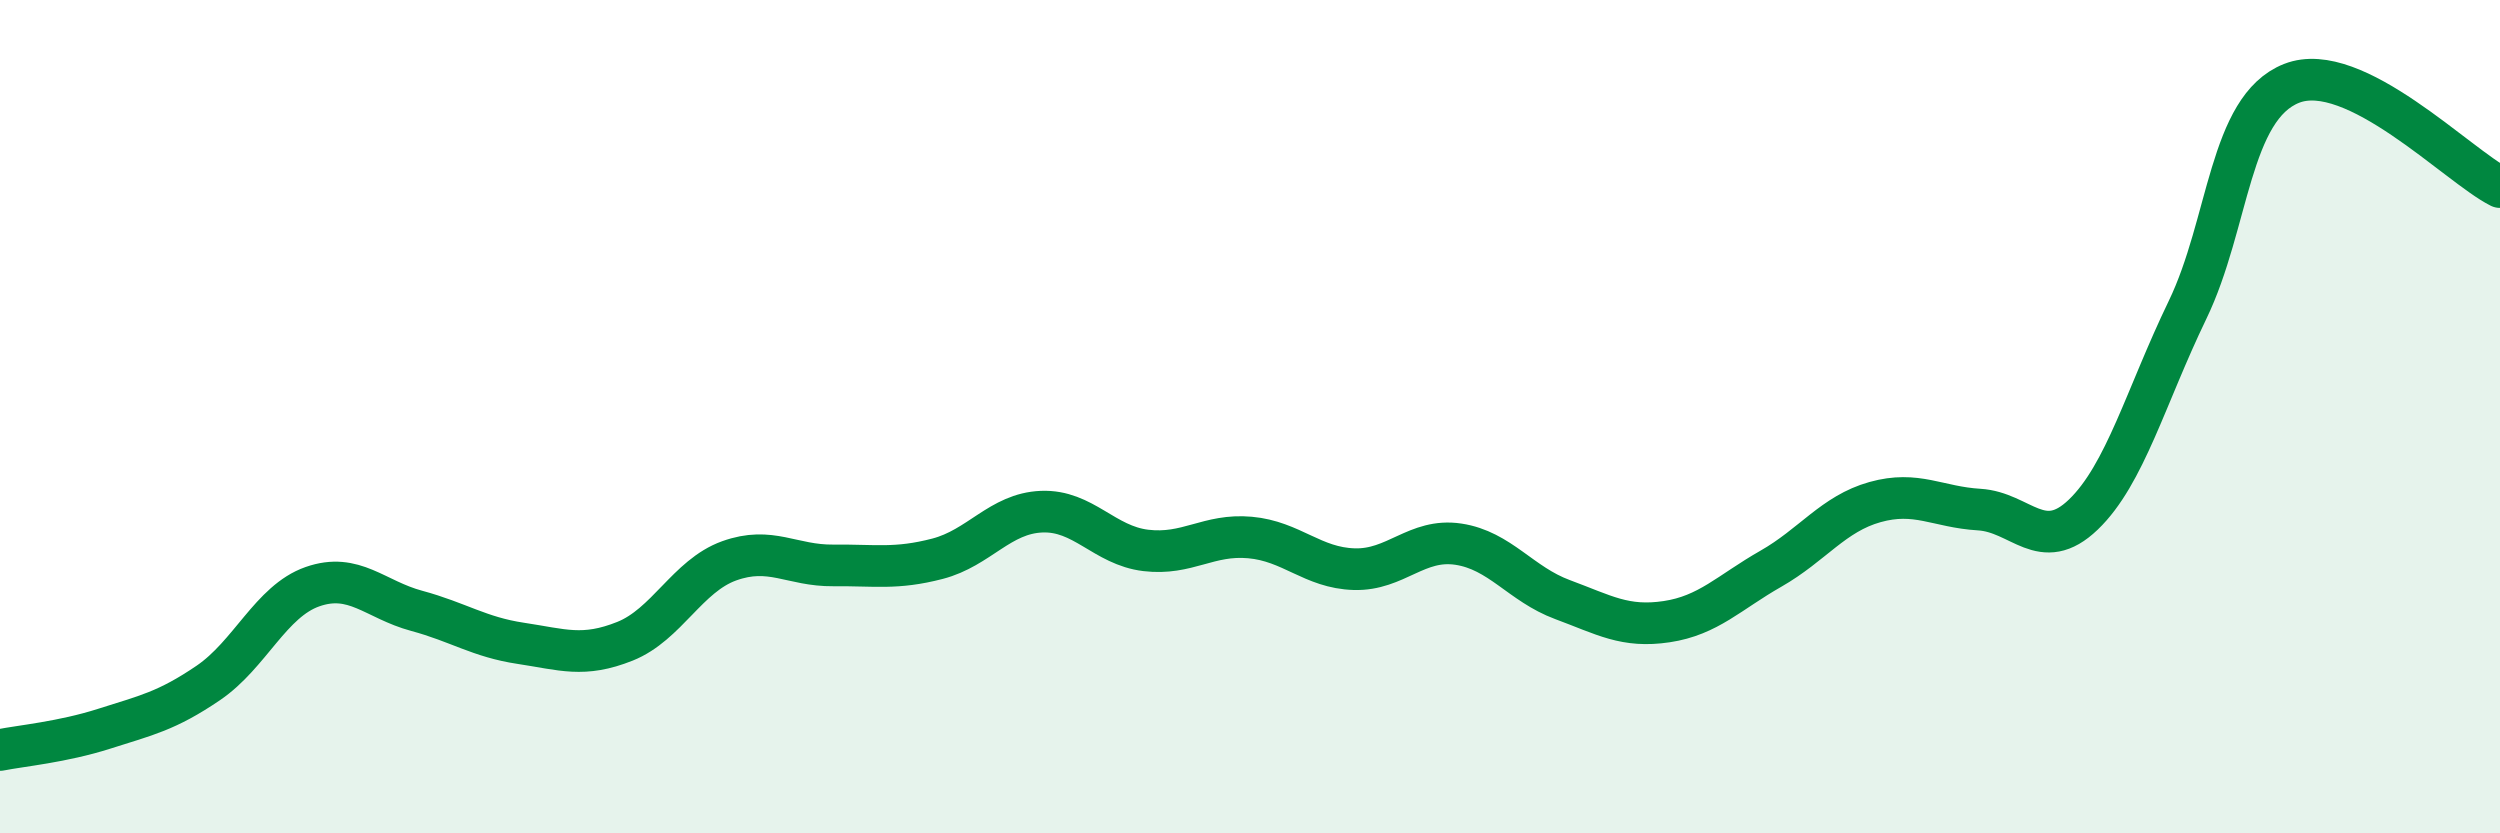
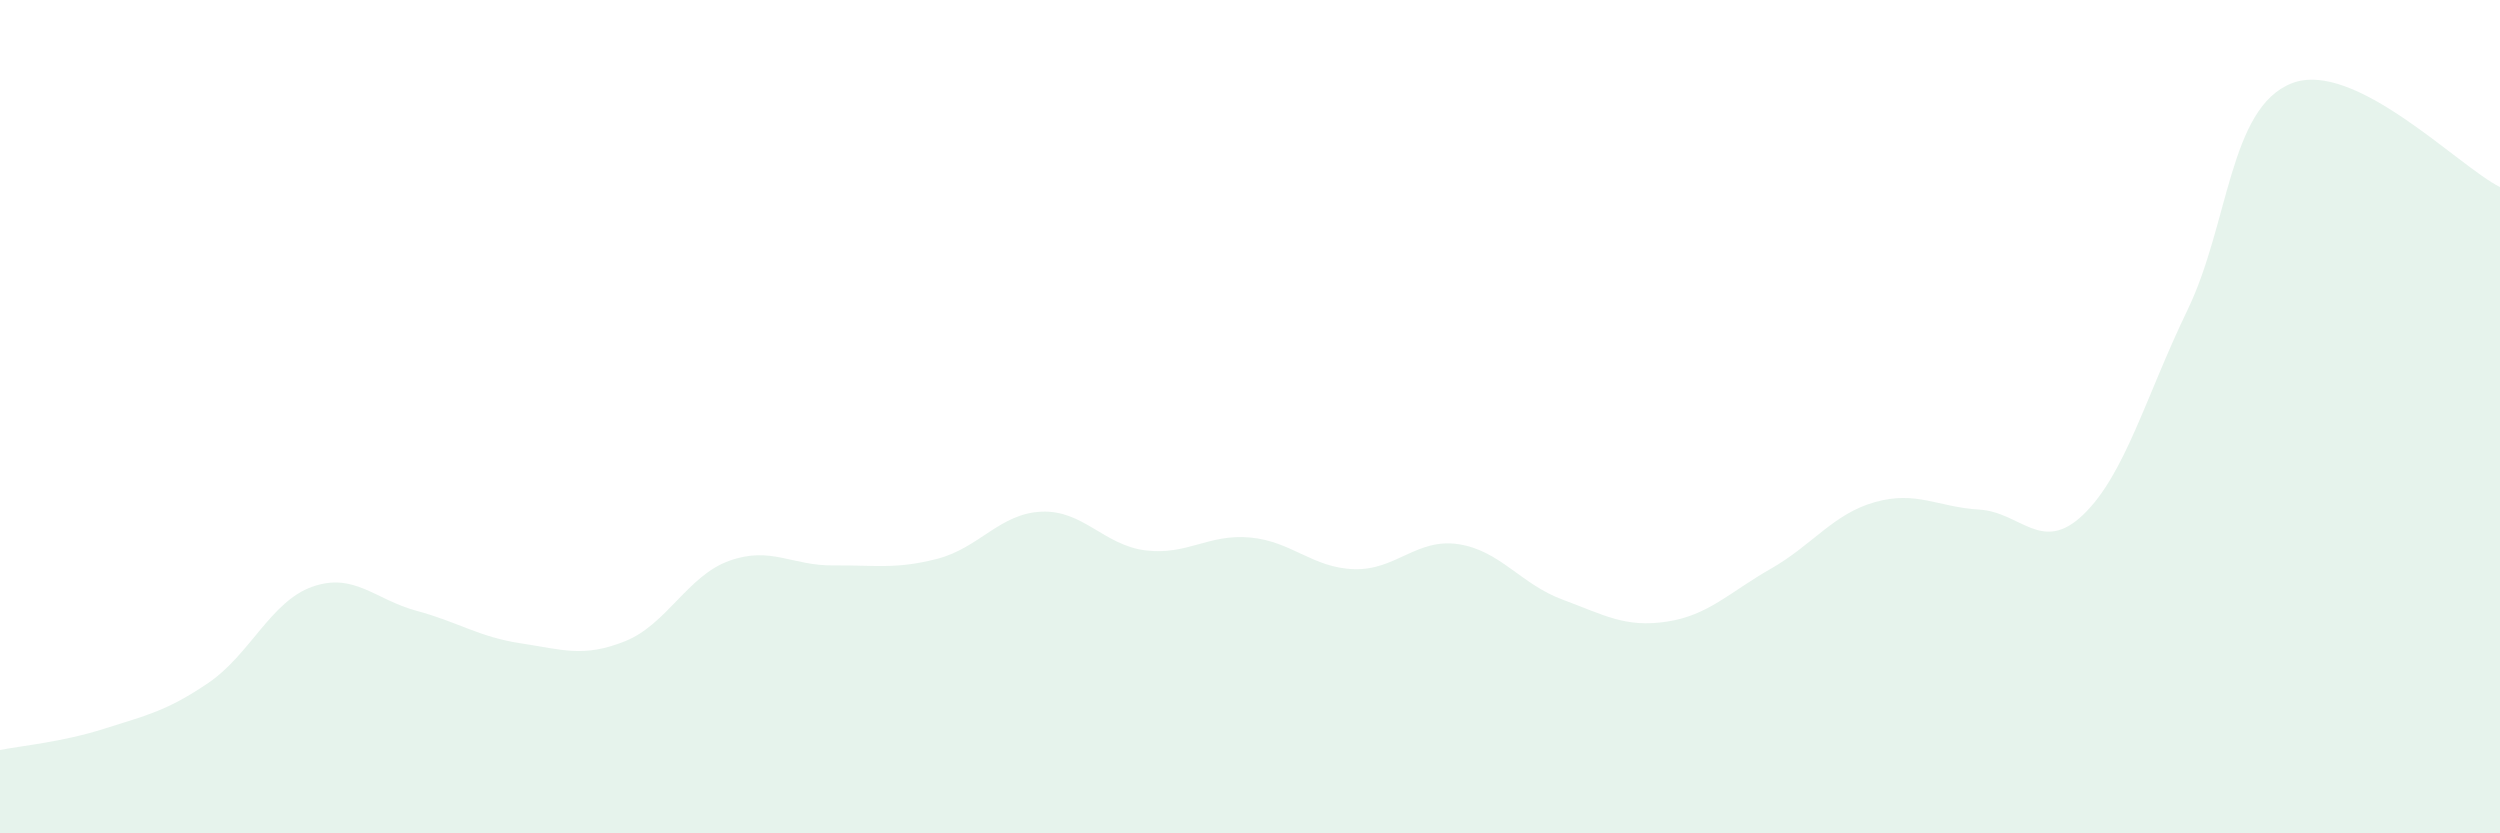
<svg xmlns="http://www.w3.org/2000/svg" width="60" height="20" viewBox="0 0 60 20">
  <path d="M 0,18 C 0.5,17.9 1.5,17.81 2.5,17.49 C 3.5,17.17 4,17.07 5,16.39 C 6,15.71 6.5,14.43 7.5,14.08 C 8.5,13.73 9,14.39 10,14.66 C 11,14.93 11.5,15.29 12.5,15.44 C 13.5,15.59 14,15.79 15,15.39 C 16,14.99 16.5,13.82 17.5,13.46 C 18.5,13.1 19,13.58 20,13.57 C 21,13.56 21.5,13.67 22.5,13.41 C 23.5,13.15 24,12.32 25,12.28 C 26,12.24 26.5,13.09 27.5,13.21 C 28.5,13.33 29,12.81 30,12.9 C 31,12.99 31.5,13.63 32.5,13.66 C 33.5,13.69 34,12.91 35,13.06 C 36,13.21 36.5,14.02 37.5,14.39 C 38.5,14.76 39,15.07 40,14.92 C 41,14.77 41.5,14.22 42.5,13.65 C 43.5,13.08 44,12.33 45,12.05 C 46,11.77 46.5,12.17 47.5,12.23 C 48.5,12.29 49,13.31 50,12.35 C 51,11.39 51.5,9.51 52.5,7.44 C 53.5,5.37 53.5,2.59 55,2 C 56.5,1.41 59,3.99 60,4.49L60 20L0 20Z" fill="#008740" opacity="0.1" stroke-linecap="round" stroke-linejoin="round" />
-   <path d="M 0,18 C 0.5,17.9 1.5,17.81 2.5,17.49 C 3.5,17.17 4,17.07 5,16.39 C 6,15.71 6.5,14.43 7.5,14.08 C 8.5,13.73 9,14.39 10,14.66 C 11,14.93 11.5,15.29 12.5,15.44 C 13.5,15.59 14,15.79 15,15.39 C 16,14.99 16.5,13.82 17.5,13.46 C 18.5,13.1 19,13.58 20,13.57 C 21,13.56 21.5,13.67 22.5,13.41 C 23.5,13.15 24,12.32 25,12.28 C 26,12.24 26.5,13.09 27.5,13.21 C 28.5,13.33 29,12.81 30,12.9 C 31,12.99 31.5,13.63 32.5,13.66 C 33.5,13.69 34,12.91 35,13.06 C 36,13.21 36.5,14.02 37.5,14.39 C 38.5,14.76 39,15.07 40,14.92 C 41,14.77 41.5,14.22 42.5,13.65 C 43.5,13.08 44,12.33 45,12.05 C 46,11.77 46.5,12.17 47.5,12.23 C 48.5,12.29 49,13.31 50,12.35 C 51,11.39 51.5,9.51 52.5,7.44 C 53.5,5.37 53.5,2.59 55,2 C 56.5,1.41 59,3.99 60,4.49" stroke="#008740" stroke-width="1" fill="none" stroke-linecap="round" stroke-linejoin="round" />
</svg>